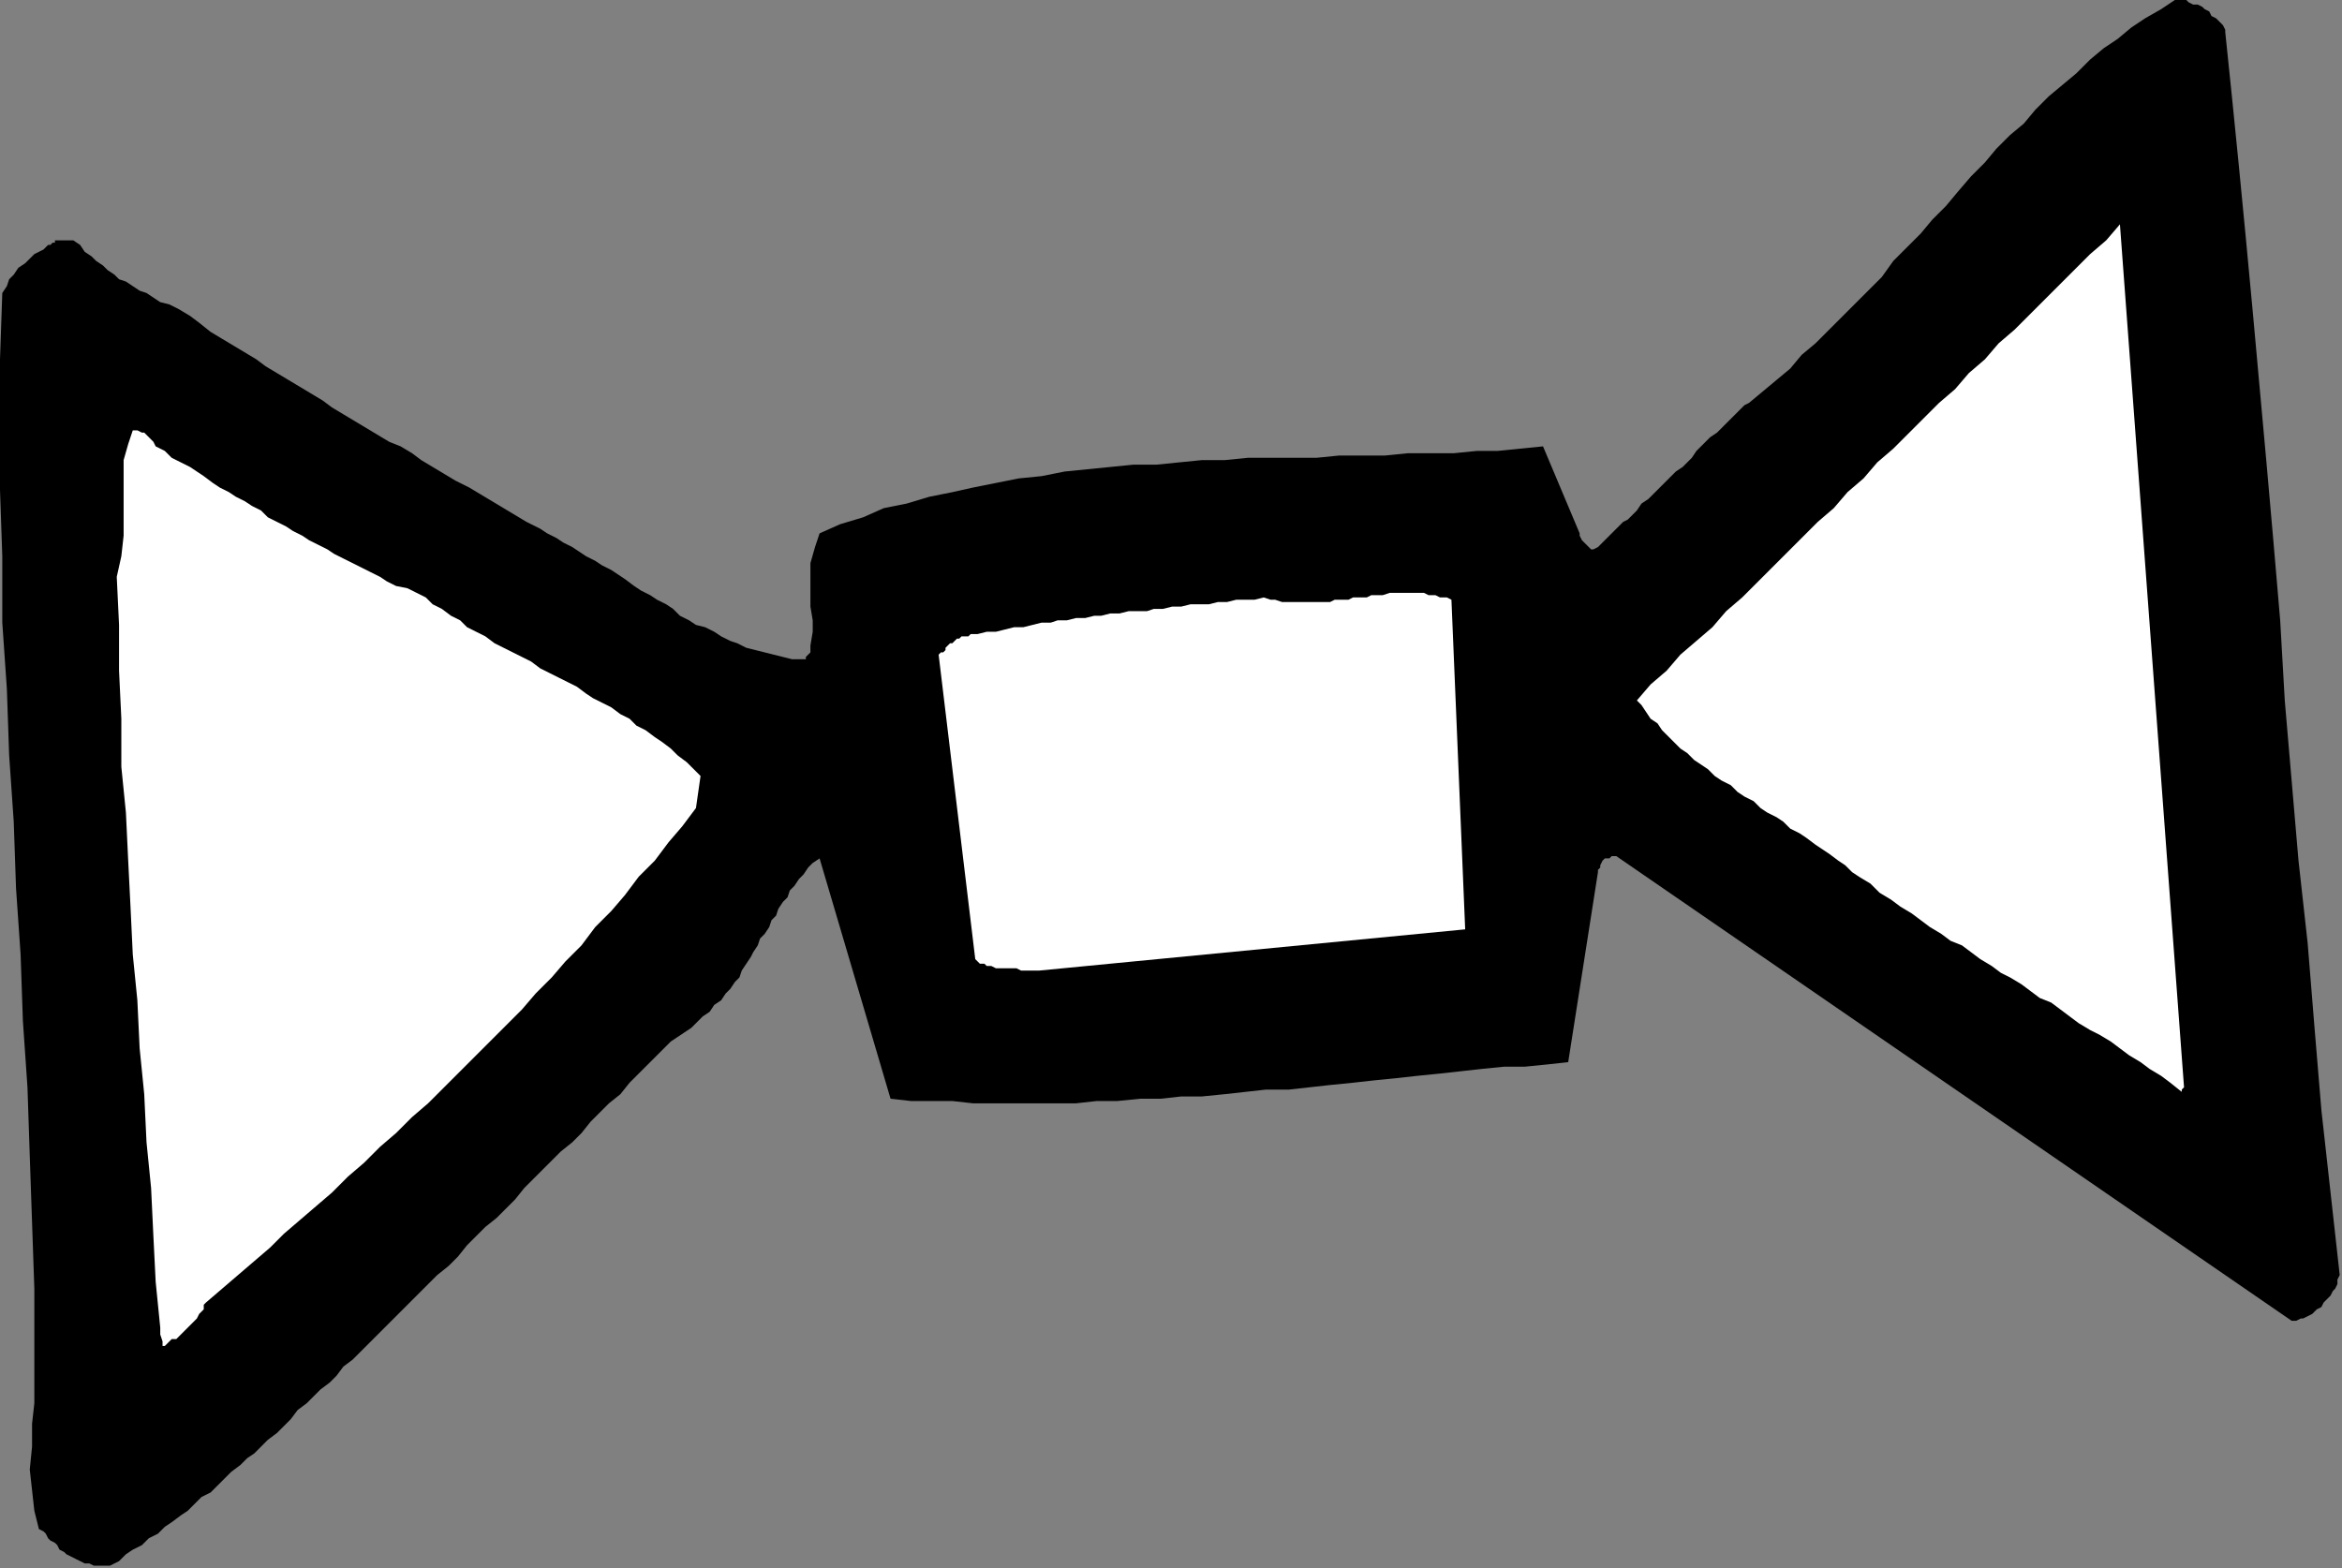
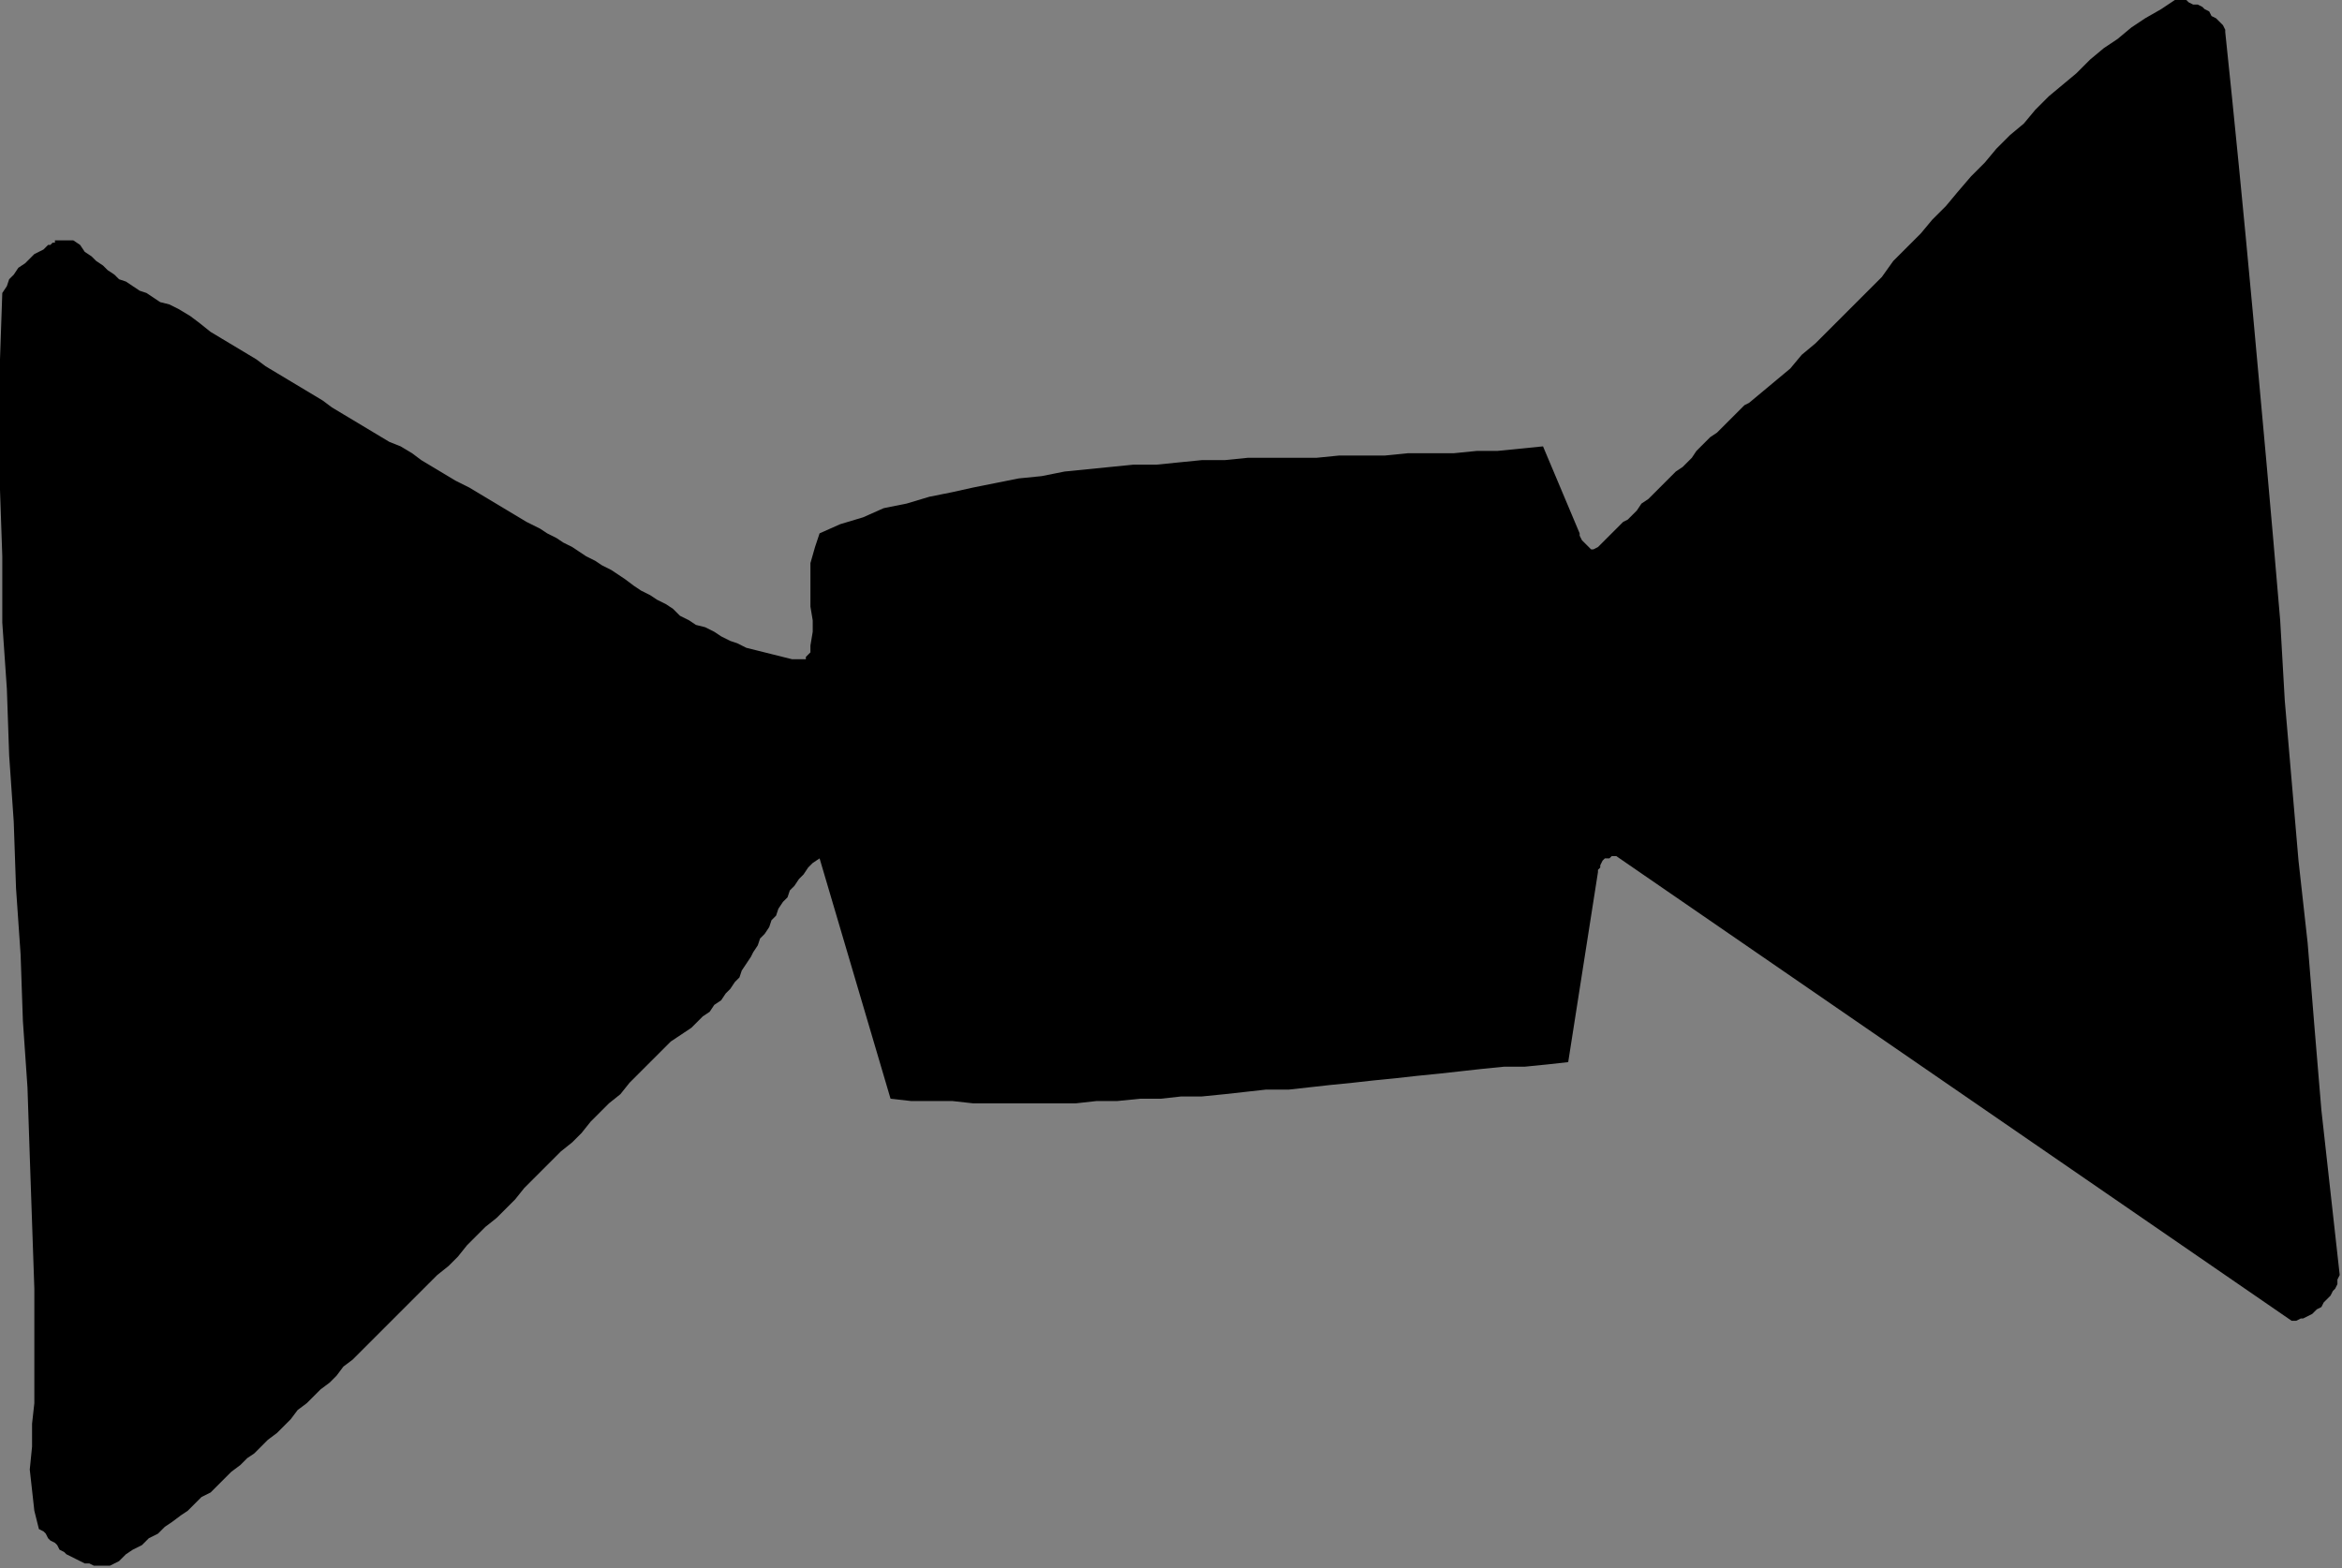
<svg xmlns="http://www.w3.org/2000/svg" xmlns:ns1="http://sodipodi.sourceforge.net/DTD/sodipodi-0.dtd" xmlns:ns2="http://www.inkscape.org/namespaces/inkscape" version="1.0" width="270.669mm" height="181.24mm" id="svg13" ns1:docname="CARTE011.WMF">
  <rect width="100%" height="100%" fill="#808080" stroke="none" />
  <ns1:namedview pagecolor="#ffffff" bordercolor="#666666" borderopacity="1" objecttolerance="10" gridtolerance="10" guidetolerance="10" ns2:pageopacity="0" ns2:pageshadow="2" ns2:window-width="640" ns2:window-height="480" id="namedview15" />
  <defs id="defs3">
    <pattern id="WMFhbasepattern" patternUnits="userSpaceOnUse" width="6" height="6" x="0" y="0" />
  </defs>
  <path style="fill:#000000;fill-rule:evenodd;fill-opacity:1;stroke:none;" d="  M 43,684   L 44,684   L 44,684   L 45,684   L 46,684   L 47,684   L 47,684   L 48,684   L 48,684   L 52,682   L 55,679   L 58,677   L 62,675   L 65,672   L 69,670   L 72,667   L 75,665   L 79,662   L 82,660   L 85,657   L 88,654   L 92,652   L 95,649   L 98,646   L 101,643   L 105,640   L 108,637   L 111,635   L 114,632   L 117,629   L 121,626   L 124,623   L 127,620   L 130,616   L 134,613   L 137,610   L 140,607   L 144,604   L 147,601   L 150,597   L 154,594   L 159,589   L 164,584   L 168,580   L 173,575   L 178,570   L 182,566   L 187,561   L 191,557   L 196,553   L 200,549   L 204,544   L 208,540   L 212,536   L 217,532   L 221,528   L 225,524   L 229,519   L 233,515   L 237,511   L 241,507   L 245,503   L 250,499   L 254,495   L 258,490   L 262,486   L 266,482   L 271,478   L 275,473   L 279,469   L 284,464   L 288,460   L 293,455   L 296,453   L 299,451   L 302,449   L 305,446   L 307,444   L 310,442   L 312,439   L 315,437   L 317,434   L 319,432   L 321,429   L 323,427   L 324,424   L 326,421   L 328,418   L 329,416   L 331,413   L 332,410   L 334,408   L 336,405   L 337,402   L 339,400   L 340,397   L 342,394   L 344,392   L 345,389   L 347,387   L 349,384   L 351,382   L 353,379   L 355,377   L 358,375   L 389,480   L 398,481   L 407,481   L 416,481   L 425,482   L 434,482   L 443,482   L 452,482   L 461,482   L 470,482   L 479,481   L 488,481   L 498,480   L 507,480   L 516,479   L 525,479   L 535,478   L 544,477   L 553,476   L 563,476   L 572,475   L 581,474   L 591,473   L 600,472   L 610,471   L 619,470   L 629,469   L 638,468   L 647,467   L 657,466   L 666,466   L 676,465   L 685,464   L 698,381   L 698,380   L 699,379   L 699,378   L 700,376   L 701,375   L 703,375   L 704,374   L 706,374   L 1001,577   L 1003,577   L 1005,576   L 1006,576   L 1008,575   L 1010,574   L 1011,573   L 1012,572   L 1014,571   L 1015,569   L 1016,568   L 1018,566   L 1019,564   L 1020,563   L 1021,561   L 1021,559   L 1022,557   L 1018,521   L 1014,485   L 1011,449   L 1008,412   L 1004,376   L 1001,341   L 998,306   L 996,271   L 993,236   L 990,202   L 987,169   L 984,136   L 981,104   L 978,73   L 975,43   L 972,14   L 972,13   L 971,11   L 970,10   L 969,9   L 968,8   L 966,7   L 965,5   L 963,4   L 962,3   L 960,2   L 958,2   L 956,1   L 955,0   L 953,0   L 952,0   L 950,0   L 944,4   L 937,8   L 931,12   L 925,17   L 919,21   L 913,26   L 907,32   L 901,37   L 895,42   L 889,48   L 884,54   L 878,59   L 872,65   L 867,71   L 861,77   L 855,84   L 850,90   L 844,96   L 839,102   L 833,108   L 827,114   L 822,121   L 816,127   L 810,133   L 805,138   L 799,144   L 793,150   L 787,155   L 782,161   L 776,166   L 770,171   L 764,176   L 762,177   L 760,179   L 758,181   L 756,183   L 754,185   L 752,187   L 750,189   L 747,191   L 745,193   L 743,195   L 741,197   L 739,200   L 737,202   L 735,204   L 732,206   L 730,208   L 728,210   L 726,212   L 724,214   L 722,216   L 720,218   L 717,220   L 715,223   L 713,225   L 711,227   L 709,228   L 707,230   L 705,232   L 703,234   L 701,236   L 699,238   L 698,239   L 696,240   L 695,240   L 694,239   L 693,238   L 692,237   L 691,236   L 690,234   L 690,233   L 674,195   L 664,196   L 654,197   L 645,197   L 635,198   L 625,198   L 615,198   L 605,199   L 595,199   L 585,199   L 575,200   L 565,200   L 555,200   L 545,200   L 535,201   L 525,201   L 515,202   L 505,203   L 495,203   L 485,204   L 475,205   L 465,206   L 455,208   L 445,209   L 435,211   L 425,213   L 416,215   L 406,217   L 396,220   L 386,222   L 377,226   L 367,229   L 358,233   L 356,239   L 354,246   L 354,252   L 354,258   L 354,265   L 355,271   L 355,276   L 354,282   L 354,283   L 354,284   L 354,285   L 353,286   L 352,287   L 352,288   L 351,288   L 350,288   L 346,288   L 342,287   L 338,286   L 334,285   L 330,284   L 326,283   L 322,281   L 319,280   L 315,278   L 312,276   L 308,274   L 304,273   L 301,271   L 297,269   L 294,266   L 291,264   L 287,262   L 284,260   L 280,258   L 277,256   L 273,253   L 270,251   L 267,249   L 263,247   L 260,245   L 256,243   L 253,241   L 250,239   L 246,237   L 243,235   L 239,233   L 236,231   L 230,228   L 225,225   L 220,222   L 215,219   L 210,216   L 205,213   L 199,210   L 194,207   L 189,204   L 184,201   L 180,198   L 175,195   L 170,193   L 165,190   L 160,187   L 155,184   L 150,181   L 145,178   L 141,175   L 136,172   L 131,169   L 126,166   L 121,163   L 116,160   L 112,157   L 107,154   L 102,151   L 97,148   L 92,145   L 87,141   L 83,138   L 78,135   L 74,133   L 70,132   L 67,130   L 64,128   L 61,127   L 58,125   L 55,123   L 52,122   L 50,120   L 47,118   L 45,116   L 42,114   L 40,112   L 37,110   L 35,107   L 32,105   L 31,105   L 30,105   L 30,105   L 29,105   L 28,105   L 27,105   L 25,105   L 24,105   L 24,105   L 24,106   L 23,106   L 22,107   L 21,107   L 20,108   L 19,109   L 17,110   L 15,111   L 13,113   L 11,115   L 8,117   L 6,120   L 4,122   L 3,125   L 1,128   L 0,157   L 0,186   L 0,214   L 1,243   L 1,272   L 3,301   L 4,330   L 6,359   L 7,388   L 9,417   L 10,446   L 12,475   L 13,505   L 14,534   L 15,563   L 15,593   L 15,603   L 15,613   L 14,622   L 14,632   L 13,642   L 14,651   L 15,660   L 17,668   L 19,669   L 20,670   L 21,672   L 22,673   L 24,674   L 25,675   L 26,677   L 28,678   L 29,679   L 31,680   L 33,681   L 35,682   L 37,683   L 39,683   L 41,684   L 43,684  z " id="path5" />
-   <path style="fill:#ffffff;fill-rule:evenodd;fill-opacity:1;stroke:none;" d="  M 74,586   L 75,585   L 77,585   L 78,584   L 79,583   L 80,582   L 81,581   L 82,580   L 83,579   L 84,578   L 85,577   L 86,576   L 87,574   L 88,573   L 89,572   L 89,570   L 90,569   L 97,563   L 104,557   L 111,551   L 118,545   L 124,539   L 131,533   L 138,527   L 145,521   L 152,514   L 159,508   L 166,501   L 173,495   L 180,488   L 187,482   L 194,475   L 201,468   L 207,462   L 214,455   L 221,448   L 228,441   L 234,434   L 241,427   L 247,420   L 254,413   L 260,405   L 267,398   L 273,391   L 279,383   L 286,376   L 292,368   L 298,361   L 304,353   L 306,339   L 303,336   L 300,333   L 296,330   L 293,327   L 289,324   L 286,322   L 282,319   L 278,317   L 275,314   L 271,312   L 267,309   L 263,307   L 259,305   L 256,303   L 252,300   L 248,298   L 244,296   L 240,294   L 236,292   L 232,289   L 228,287   L 224,285   L 220,283   L 216,281   L 212,278   L 208,276   L 204,274   L 201,271   L 197,269   L 193,266   L 189,264   L 186,261   L 182,259   L 178,257   L 173,256   L 169,254   L 166,252   L 162,250   L 158,248   L 154,246   L 150,244   L 146,242   L 143,240   L 139,238   L 135,236   L 132,234   L 128,232   L 125,230   L 121,228   L 117,226   L 114,223   L 110,221   L 107,219   L 103,217   L 100,215   L 96,213   L 93,211   L 89,208   L 86,206   L 83,204   L 79,202   L 75,200   L 72,197   L 68,195   L 67,193   L 66,192   L 65,191   L 64,190   L 63,189   L 62,189   L 60,188   L 58,188   L 56,194   L 54,201   L 54,209   L 54,217   L 54,226   L 54,234   L 53,243   L 51,252   L 52,273   L 52,293   L 53,314   L 53,335   L 55,355   L 56,376   L 57,396   L 58,417   L 60,437   L 61,458   L 63,478   L 64,499   L 66,519   L 67,540   L 68,560   L 70,580   L 70,583   L 71,586   L 71,588   L 72,588   L 72,588   L 73,587   L 74,586   L 74,586  z " id="path7" />
-   <path style="fill:#ffffff;fill-rule:evenodd;fill-opacity:1;stroke:none;" d="  M 954,475   L 926,98   L 920,105   L 913,111   L 906,118   L 900,124   L 893,131   L 887,137   L 880,144   L 873,150   L 867,157   L 860,163   L 854,170   L 847,176   L 840,183   L 834,189   L 827,196   L 820,202   L 814,209   L 807,215   L 801,222   L 794,228   L 787,235   L 781,241   L 774,248   L 768,254   L 761,261   L 754,267   L 748,274   L 741,280   L 734,286   L 728,293   L 721,299   L 715,306   L 717,308   L 719,311   L 721,314   L 724,316   L 726,319   L 729,322   L 731,324   L 734,327   L 737,329   L 740,332   L 743,334   L 746,336   L 749,339   L 752,341   L 756,343   L 759,346   L 762,348   L 766,350   L 769,353   L 772,355   L 776,357   L 779,359   L 782,362   L 786,364   L 789,366   L 793,369   L 796,371   L 799,373   L 803,376   L 806,378   L 809,381   L 812,383   L 817,386   L 821,390   L 826,393   L 830,396   L 835,399   L 839,402   L 843,405   L 848,408   L 852,411   L 857,413   L 861,416   L 865,419   L 870,422   L 874,425   L 878,427   L 883,430   L 887,433   L 891,436   L 896,438   L 900,441   L 904,444   L 908,447   L 913,450   L 917,452   L 922,455   L 926,458   L 930,461   L 935,464   L 939,467   L 944,470   L 948,473   L 953,477   L 953,476   L 953,476   L 953,476   L 954,475  z " id="path9" />
-   <path style="fill:#ffffff;fill-rule:evenodd;fill-opacity:1;stroke:none;" d="  M 454,424   L 640,406   L 634,262   L 632,261   L 629,261   L 627,260   L 624,260   L 622,259   L 619,259   L 617,259   L 614,259   L 612,259   L 609,259   L 607,259   L 604,260   L 602,260   L 599,260   L 597,261   L 594,261   L 591,261   L 589,262   L 586,262   L 583,262   L 581,263   L 578,263   L 575,263   L 573,263   L 570,263   L 568,263   L 565,263   L 562,263   L 560,263   L 557,262   L 555,262   L 552,261   L 548,262   L 544,262   L 540,262   L 536,263   L 532,263   L 528,264   L 524,264   L 520,264   L 516,265   L 512,265   L 508,266   L 504,266   L 501,267   L 497,267   L 493,267   L 489,268   L 485,268   L 481,269   L 478,269   L 474,270   L 470,270   L 466,271   L 462,271   L 459,272   L 455,272   L 451,273   L 447,274   L 443,274   L 439,275   L 435,276   L 431,276   L 427,277   L 425,277   L 424,277   L 423,278   L 422,278   L 420,278   L 419,279   L 418,279   L 417,280   L 416,281   L 415,281   L 414,282   L 413,283   L 413,284   L 412,285   L 411,285   L 410,286   L 426,419   L 427,420   L 428,421   L 430,421   L 431,422   L 433,422   L 435,423   L 436,423   L 438,423   L 440,423   L 442,423   L 444,423   L 446,424   L 448,424   L 450,424   L 452,424   L 454,424  z " id="path11" />
</svg>